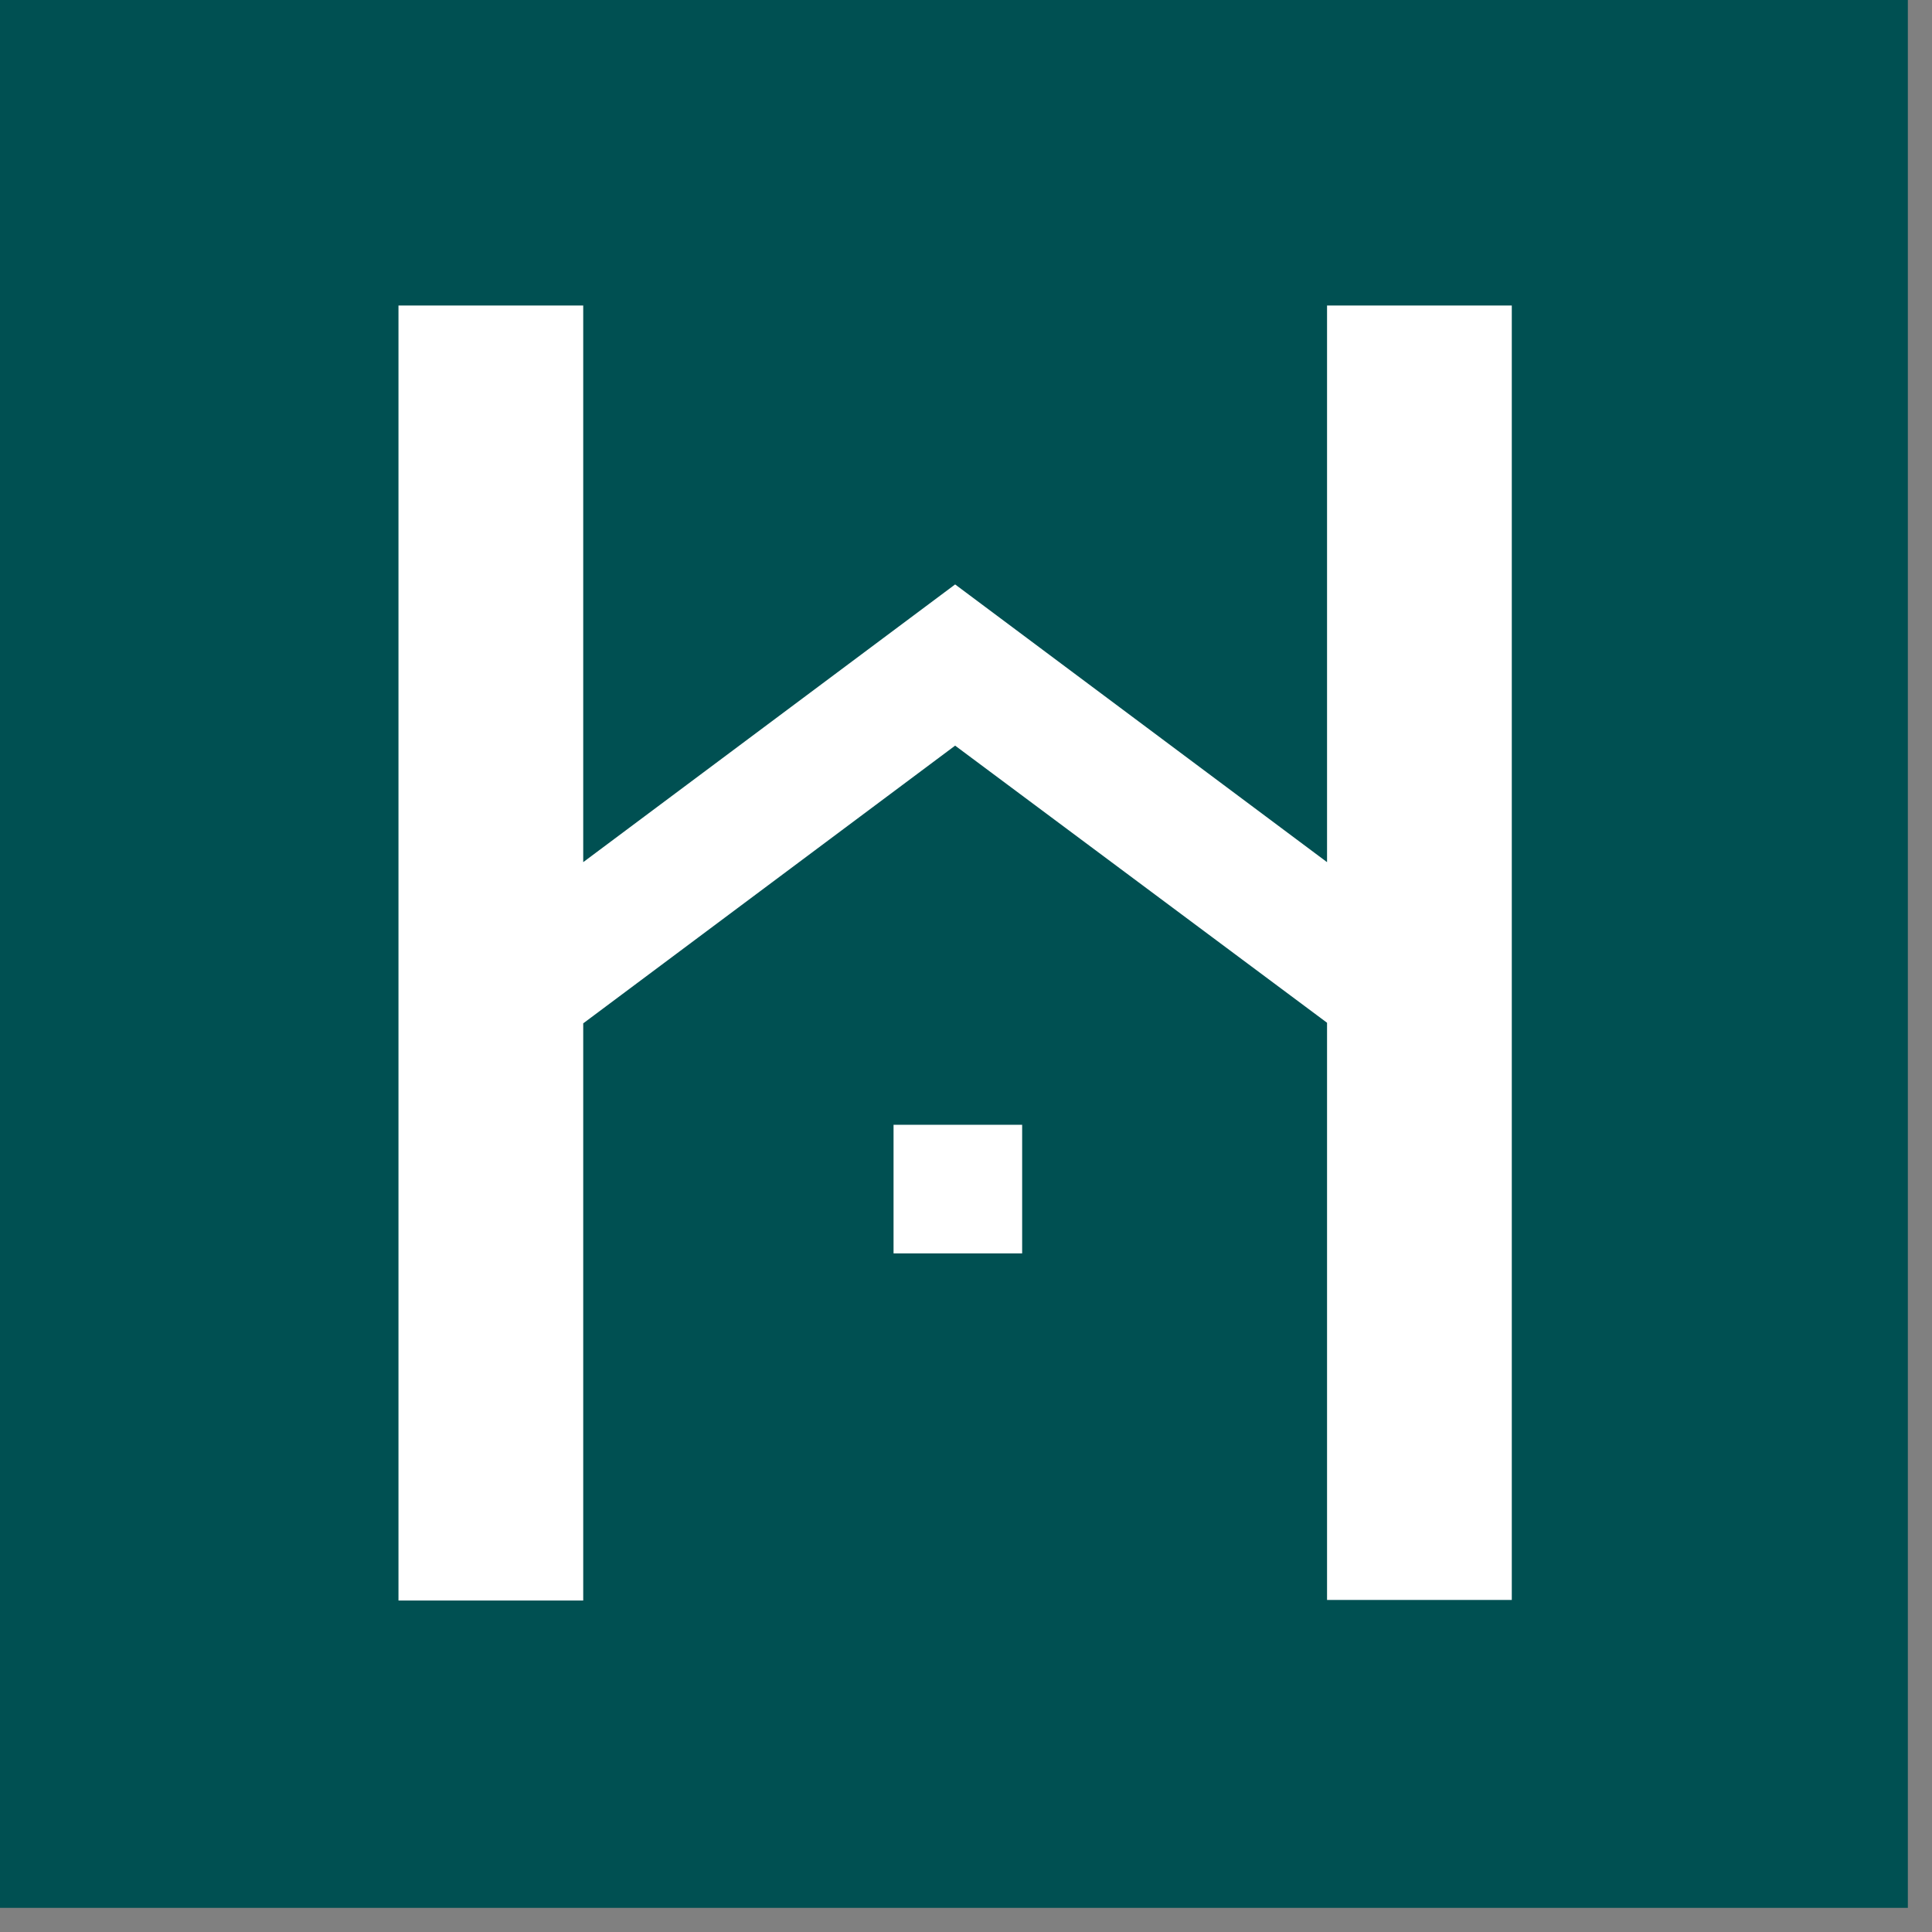
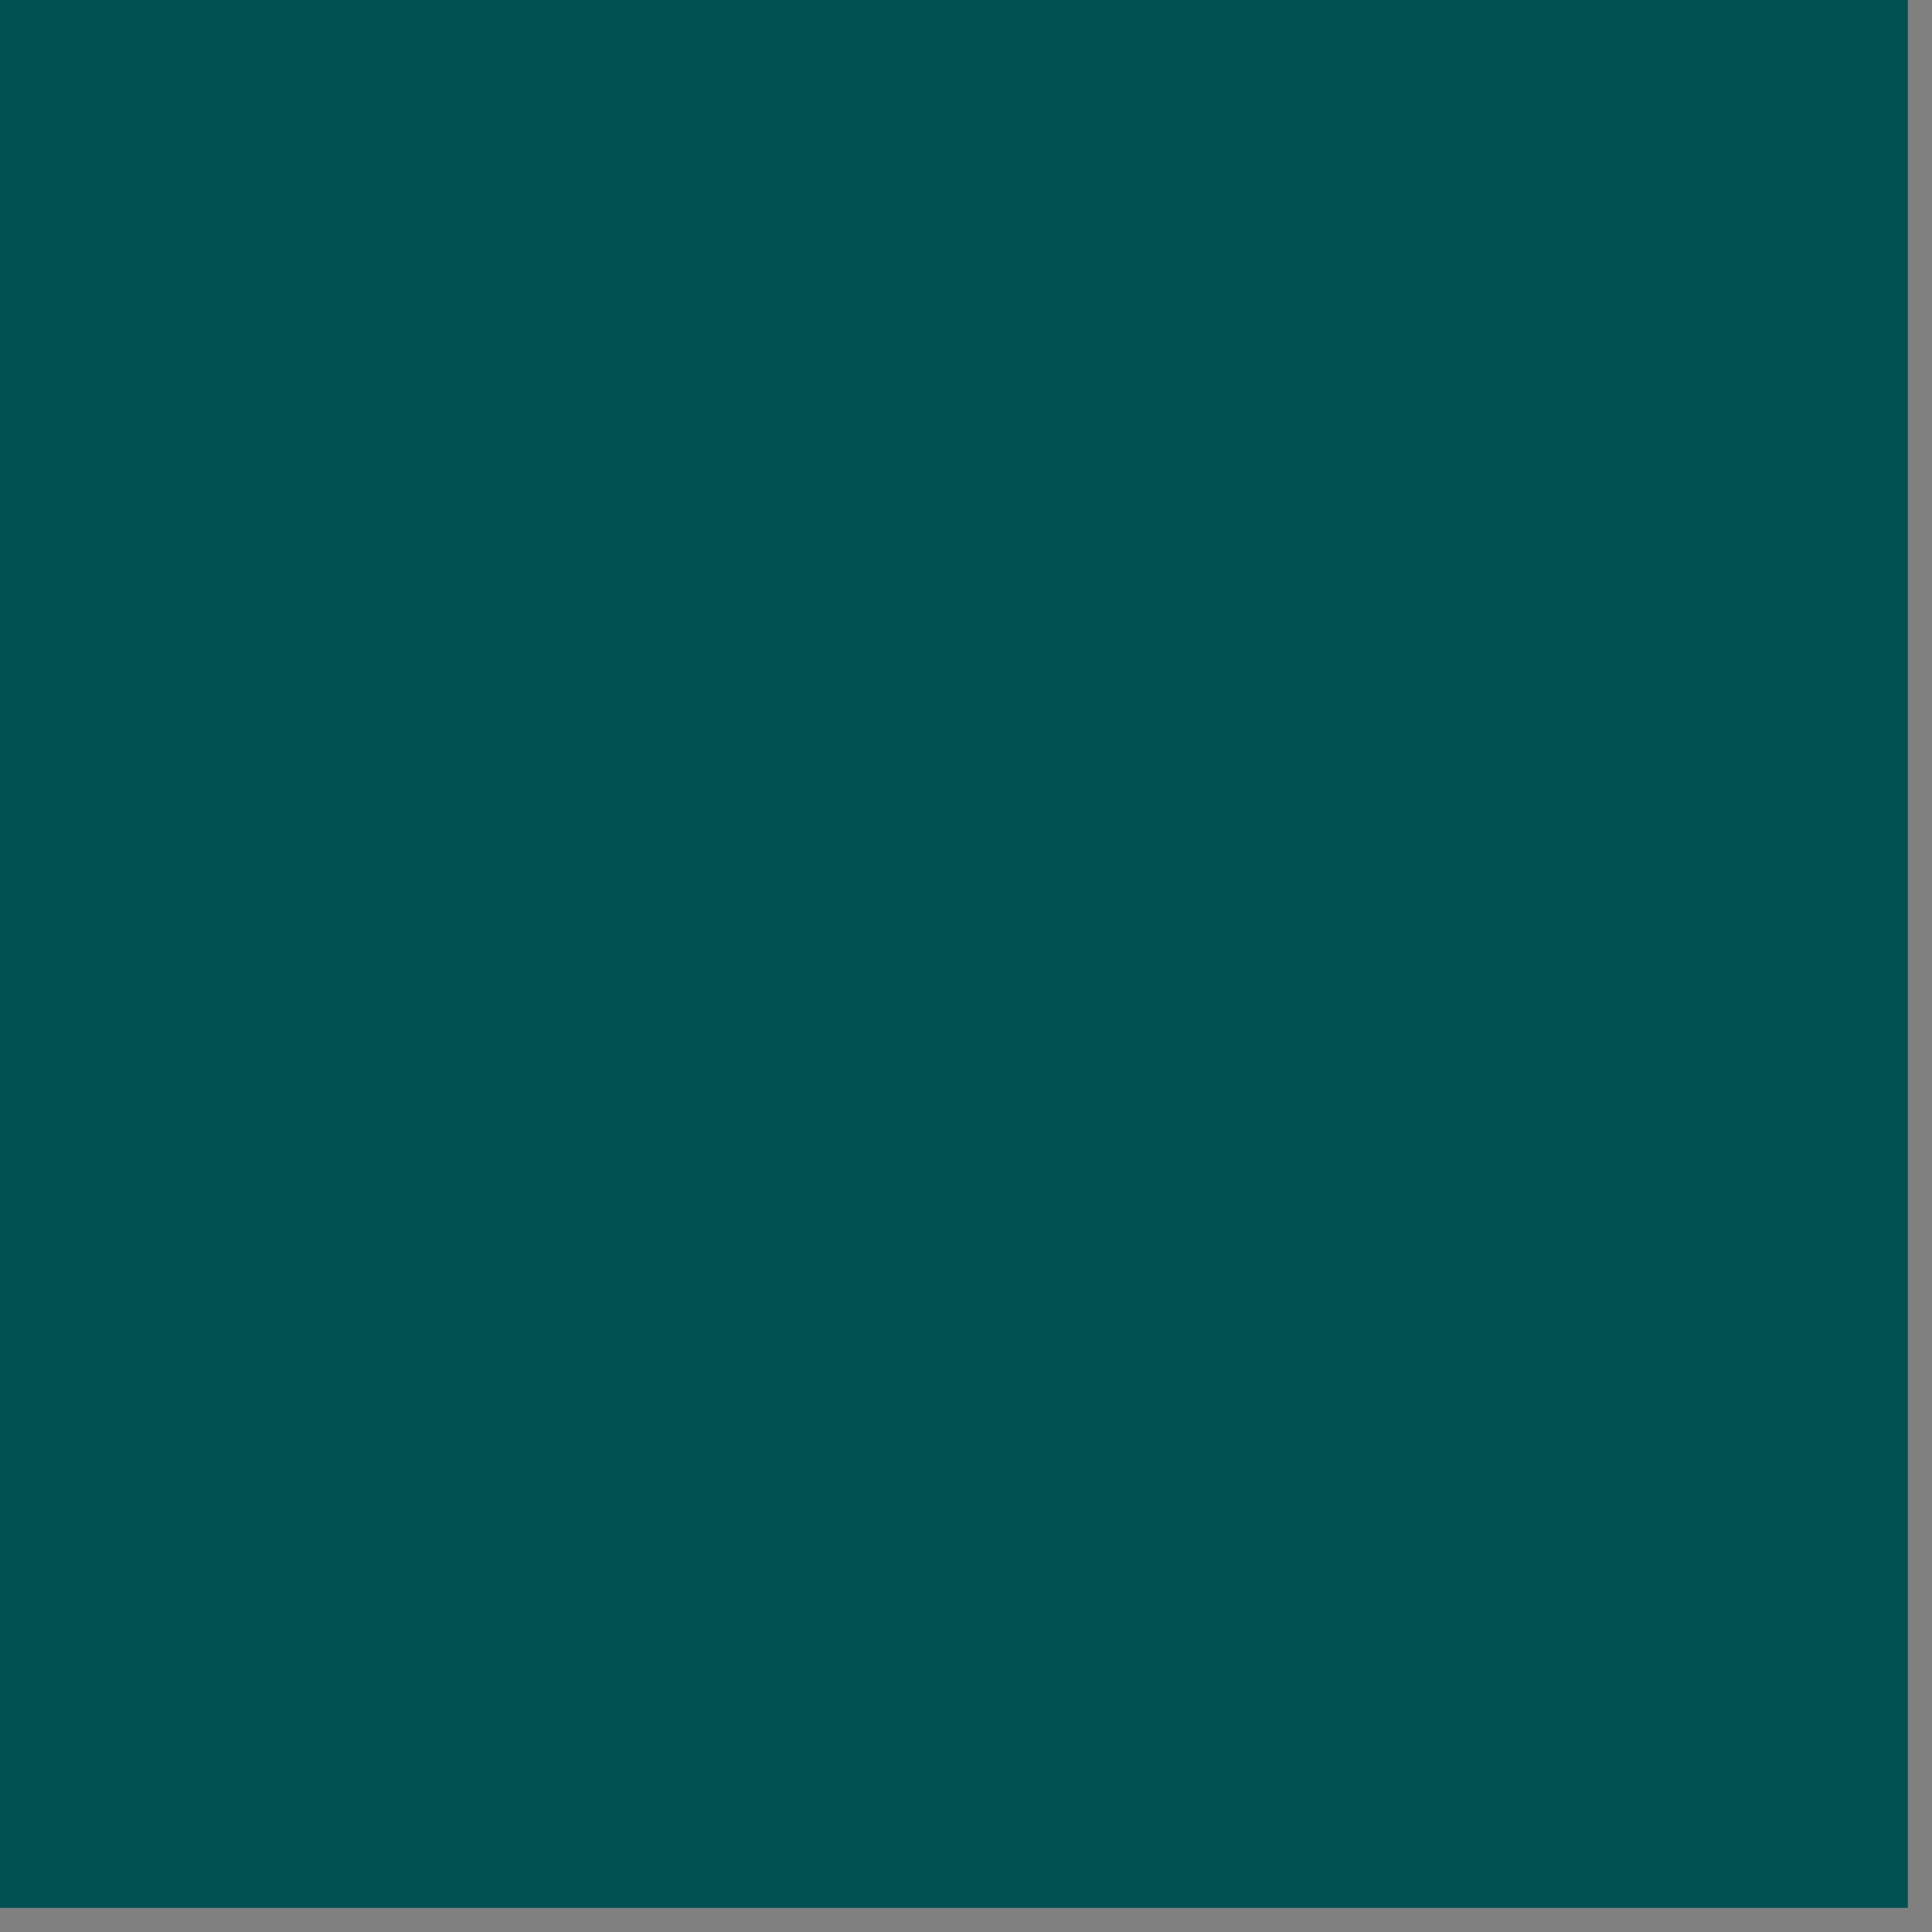
<svg xmlns="http://www.w3.org/2000/svg" width="32px" height="32px" viewBox="0 0 32 32" version="1.1">
  <rect x="0" y="0" width="32" height="32" fill="#808080" stroke="none" />
  <title>tophome-symbol</title>
  <g id="Page-1" stroke="none" stroke-width="1" fill="none" fill-rule="evenodd">
    <g id="tophome-symbol" transform="translate(-0, 0)" fill-rule="nonzero">
      <rect id="Rectangle" fill="#005052" x="0" y="0" width="31.6" height="31.6" />
-       <polygon id="Path" fill="#FFFFFF" points="25.04 5.06 25.04 26.5 21.98 26.5 21.98 16.94 15.82 12.35 9.66 16.95 9.66 26.51 6.6 26.51 6.6 5.06 9.66 5.06 9.66 14.28 15.82 9.68 21.98 14.28 21.98 5.06" />
-       <rect id="Rectangle" fill="#FFFFFF" x="14.8" y="18.63" width="2.13" height="2.13" />
    </g>
  </g>
</svg>